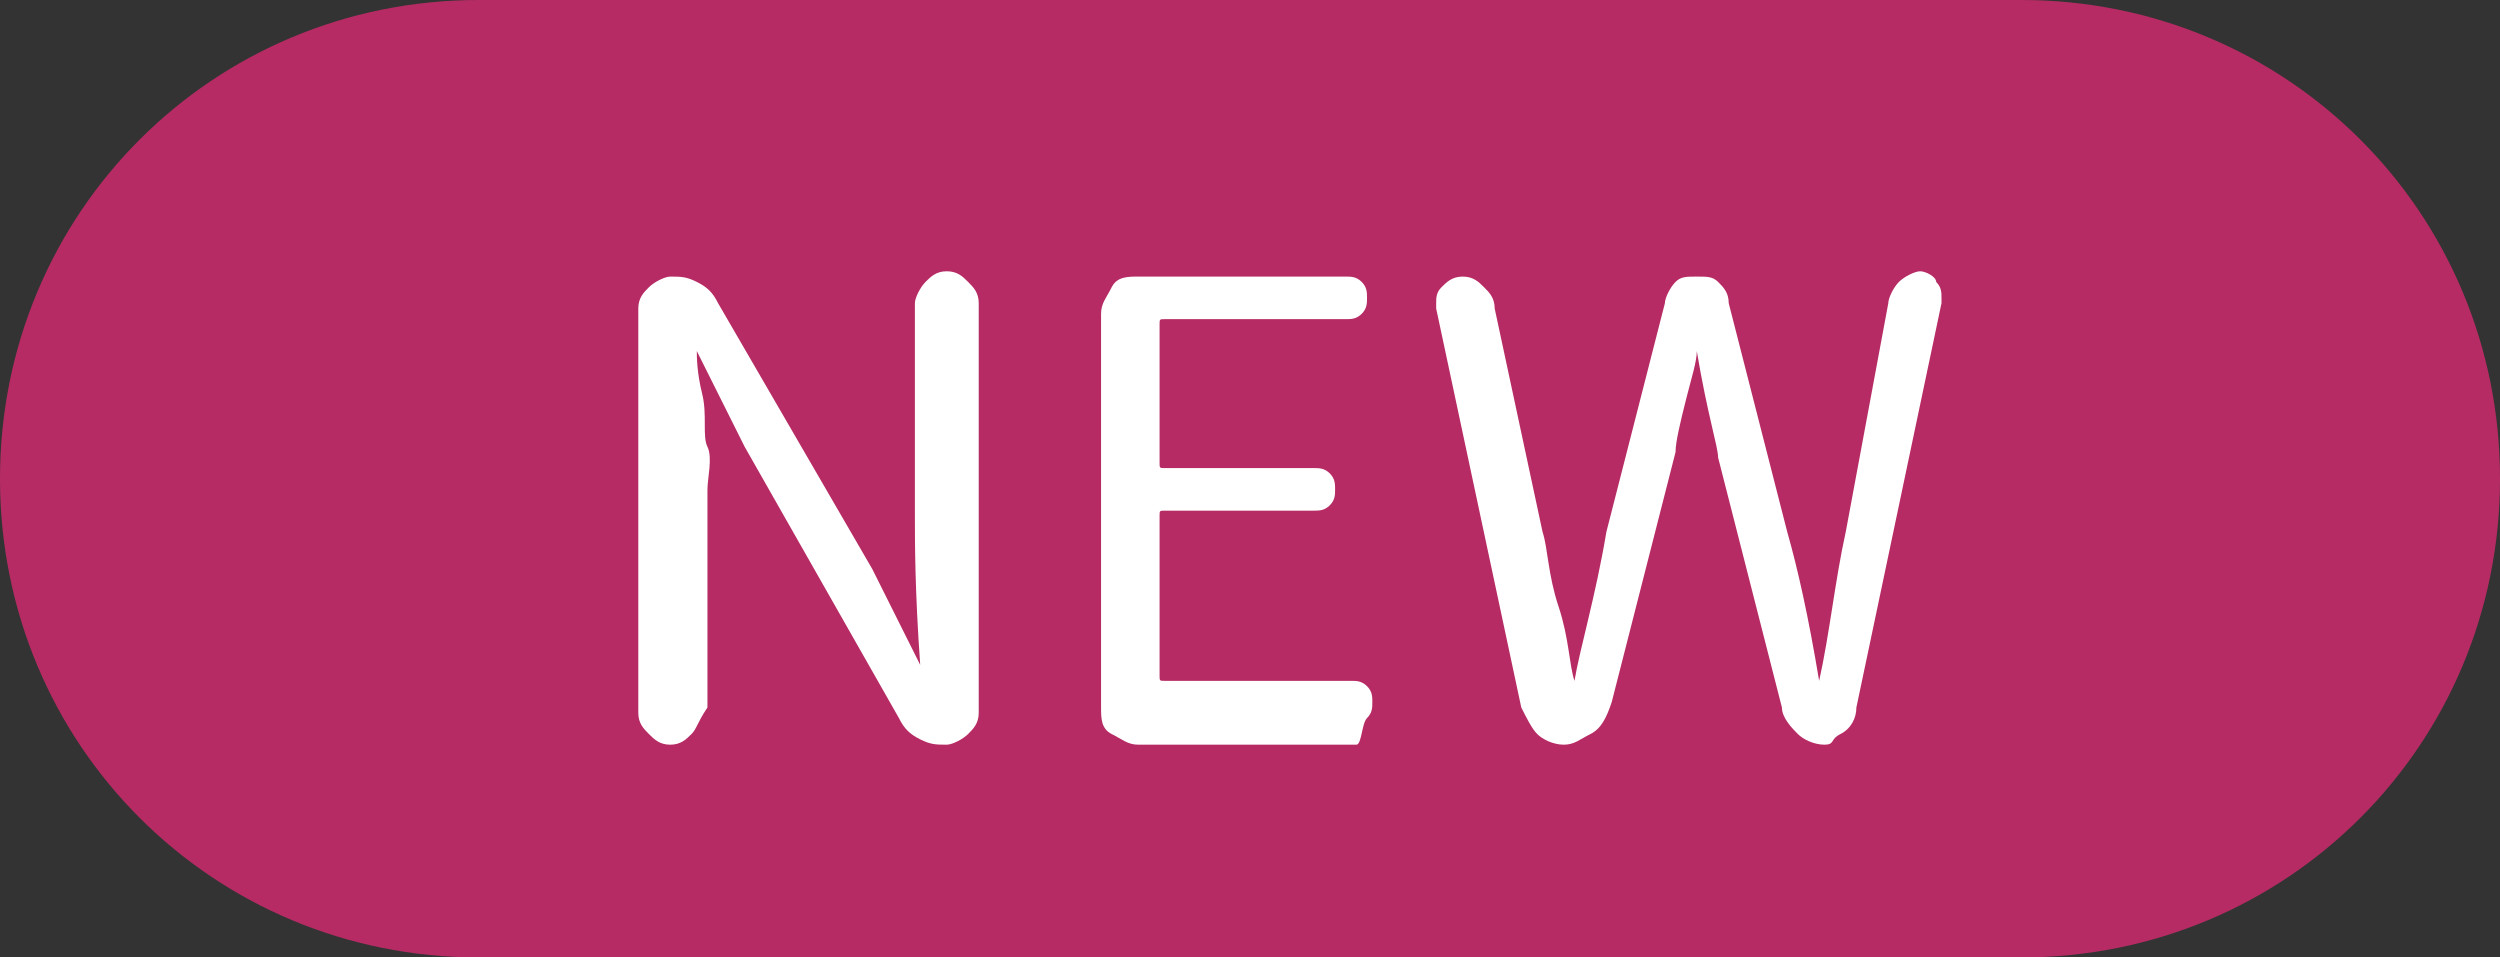
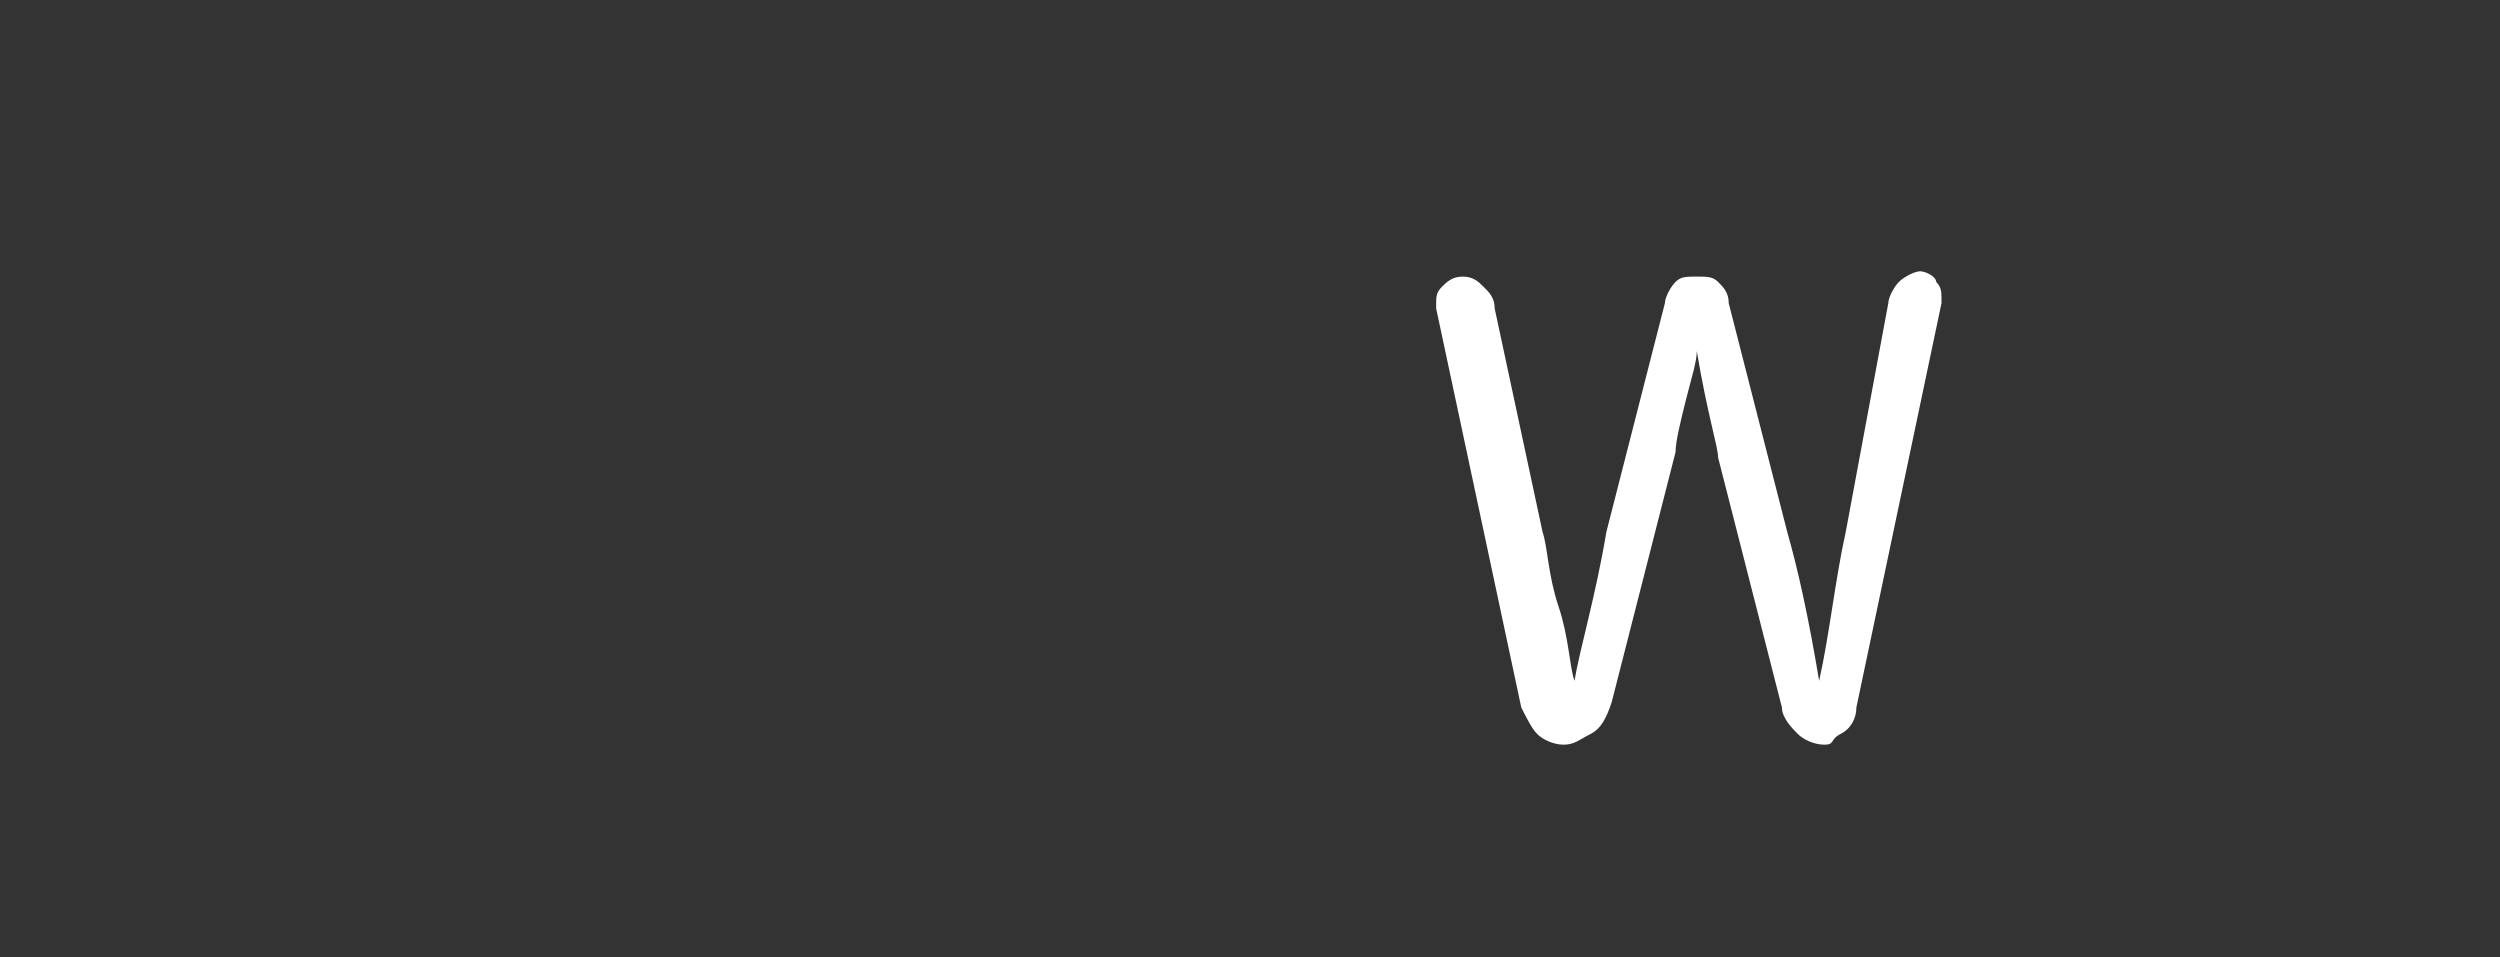
<svg xmlns="http://www.w3.org/2000/svg" version="1.1" id="NEWアイコン-聖園_pc" x="0px" y="0px" viewBox="0 0 47 18" style="enable-background:new 0 0 47 18;" xml:space="preserve">
  <rect x="0" y="0" width="47" height="18" fill="#333333" stroke="none" />
  <style type="text/css">
	.st0{fill:#B72B64;}
	.st1{enable-background:new    ;}
	.st2{fill:#FFFFFF;}
</style>
-   <path id="長方形_11" class="st0" d="M9,0h29c5,0,9,4,9,9l0,0c0,5-4,9-9,9H9c-5,0-9-4-9-9l0,0C0,4,4,0,9,0z" />
  <g class="st1">
-     <path class="st2" d="M13,13.8c-0.1,0.1-0.2,0.2-0.4,0.2s-0.3-0.1-0.4-0.2s-0.2-0.2-0.2-0.4V5.8c0-0.2,0.1-0.3,0.2-0.4   s0.3-0.2,0.4-0.2c0.2,0,0.3,0,0.5,0.1s0.3,0.2,0.4,0.4l2.9,5l0.9,1.8c0,0,0,0,0,0s0,0,0,0c-0.1-1.4-0.1-2.3-0.1-2.8V5.7   c0-0.1,0.1-0.3,0.2-0.4s0.2-0.2,0.4-0.2s0.3,0.1,0.4,0.2s0.2,0.2,0.2,0.4v7.7c0,0.2-0.1,0.3-0.2,0.4S17.9,14,17.8,14   c-0.2,0-0.3,0-0.5-0.1s-0.3-0.2-0.4-0.4L14,8.4l-0.9-1.8c0,0,0,0,0,0s0,0,0,0c0,0.1,0,0.4,0.1,0.8s0,0.8,0.1,1s0,0.6,0,0.8v4.1   C13.1,13.6,13.1,13.7,13,13.8z" />
-     <path class="st2" d="M21.4,14c-0.2,0-0.3-0.1-0.5-0.2s-0.2-0.3-0.2-0.5V5.9c0-0.2,0.1-0.3,0.2-0.5s0.3-0.2,0.5-0.2h3.9   c0.1,0,0.2,0,0.3,0.1s0.1,0.2,0.1,0.3s0,0.2-0.1,0.3s-0.2,0.1-0.3,0.1h-3.4c-0.1,0-0.1,0-0.1,0.1v2.6c0,0.1,0,0.1,0.1,0.1h2.8   c0.1,0,0.2,0,0.3,0.1s0.1,0.2,0.1,0.3s0,0.2-0.1,0.3s-0.2,0.1-0.3,0.1h-2.8c-0.1,0-0.1,0-0.1,0.1v3c0,0.1,0,0.1,0.1,0.1h3.5   c0.1,0,0.2,0,0.3,0.1s0.1,0.2,0.1,0.3s0,0.2-0.1,0.3S25.6,14,25.5,14H21.4z" />
    <path class="st2" d="M29.9,13.8c-0.2,0.1-0.3,0.2-0.5,0.2s-0.4-0.1-0.5-0.2s-0.2-0.3-0.3-0.5L27,5.8c0,0,0-0.1,0-0.1   c0-0.1,0-0.2,0.1-0.3c0.1-0.1,0.2-0.2,0.4-0.2c0.2,0,0.3,0.1,0.4,0.2s0.2,0.2,0.2,0.4L29,10c0.1,0.3,0.1,0.8,0.3,1.4   s0.2,1.1,0.3,1.4c0,0,0,0,0,0s0,0,0,0c0.1-0.6,0.4-1.6,0.6-2.8l1.1-4.3c0-0.1,0.1-0.3,0.2-0.4s0.2-0.1,0.4-0.1s0.3,0,0.4,0.1   s0.2,0.2,0.2,0.4l1.1,4.3c0.2,0.7,0.4,1.6,0.6,2.8c0,0,0,0,0,0s0,0,0,0c0.2-0.9,0.3-1.9,0.5-2.8l0.8-4.3c0-0.1,0.1-0.3,0.2-0.4   s0.3-0.2,0.4-0.2c0.1,0,0.3,0.1,0.3,0.2c0.1,0.1,0.1,0.2,0.1,0.3c0,0,0,0.1,0,0.1l-1.6,7.6c0,0.2-0.1,0.4-0.3,0.5S34.5,14,34.3,14   s-0.4-0.1-0.5-0.2s-0.3-0.3-0.3-0.5l-1.2-4.7c0-0.2-0.2-0.8-0.4-2c0,0,0,0,0,0s0,0,0,0c0,0.2-0.1,0.5-0.2,0.9s-0.2,0.8-0.2,1   l-1.2,4.7C30.2,13.5,30.1,13.7,29.9,13.8z" />
  </g>
</svg>